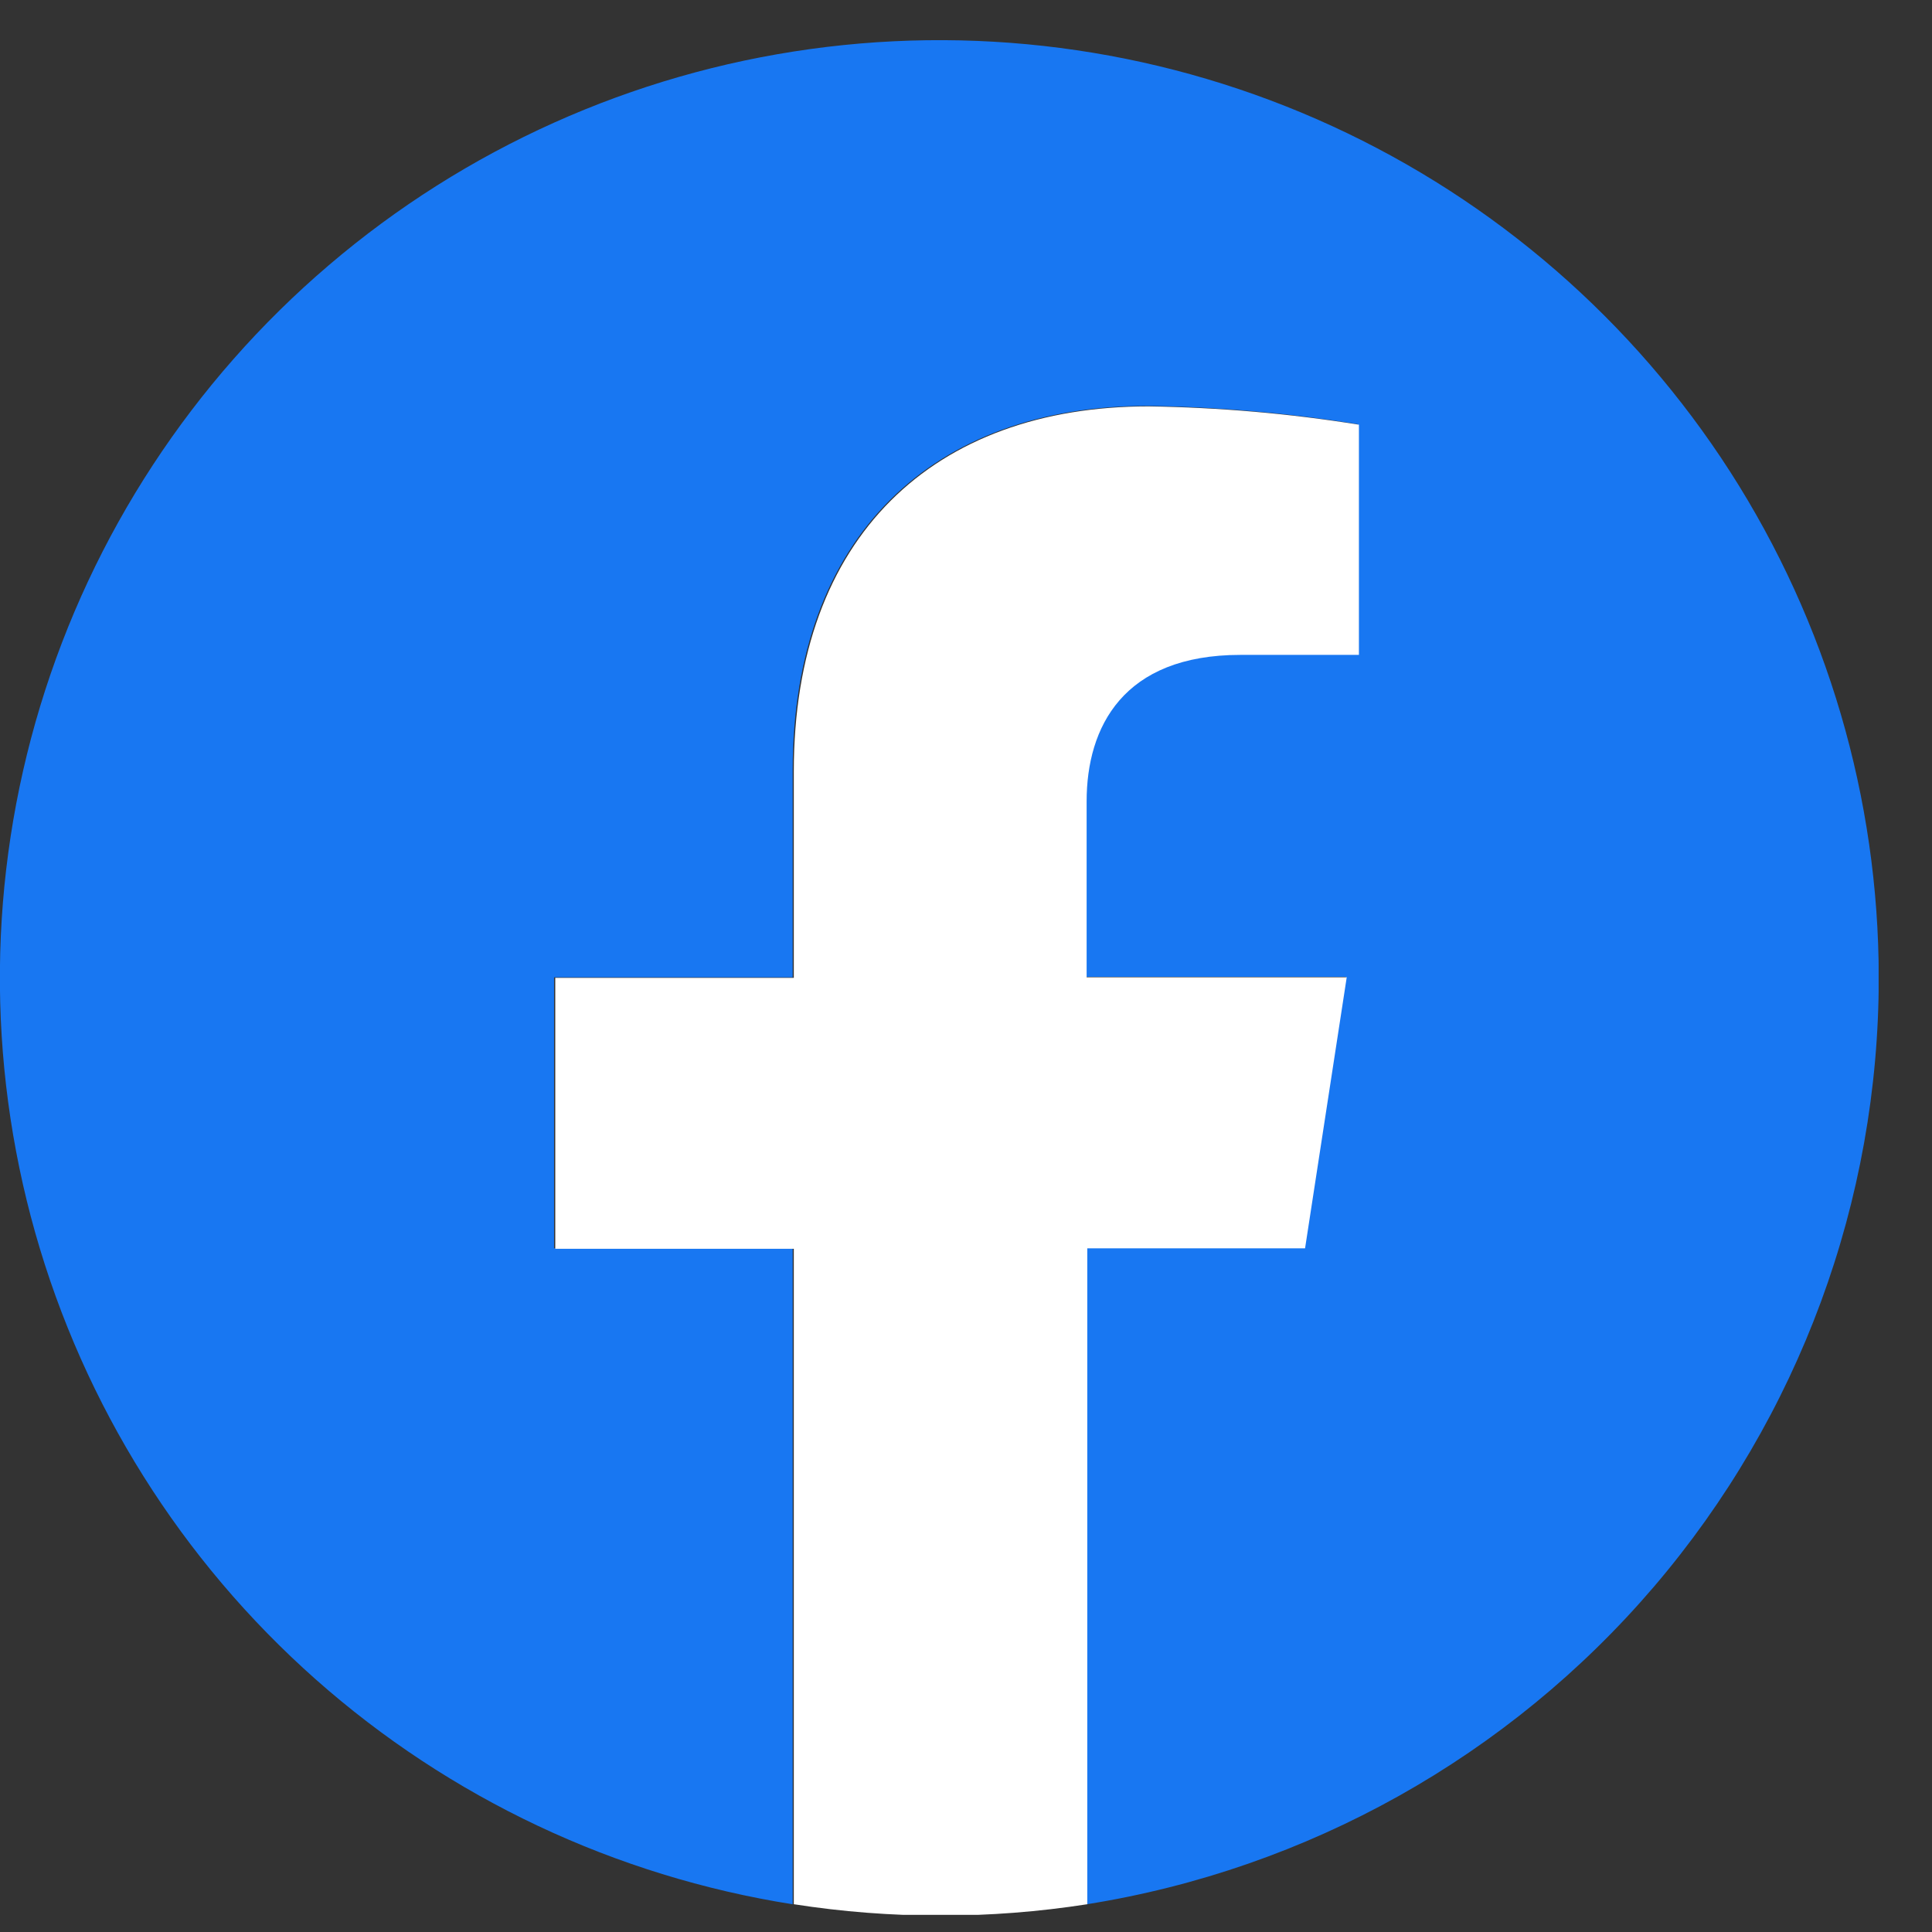
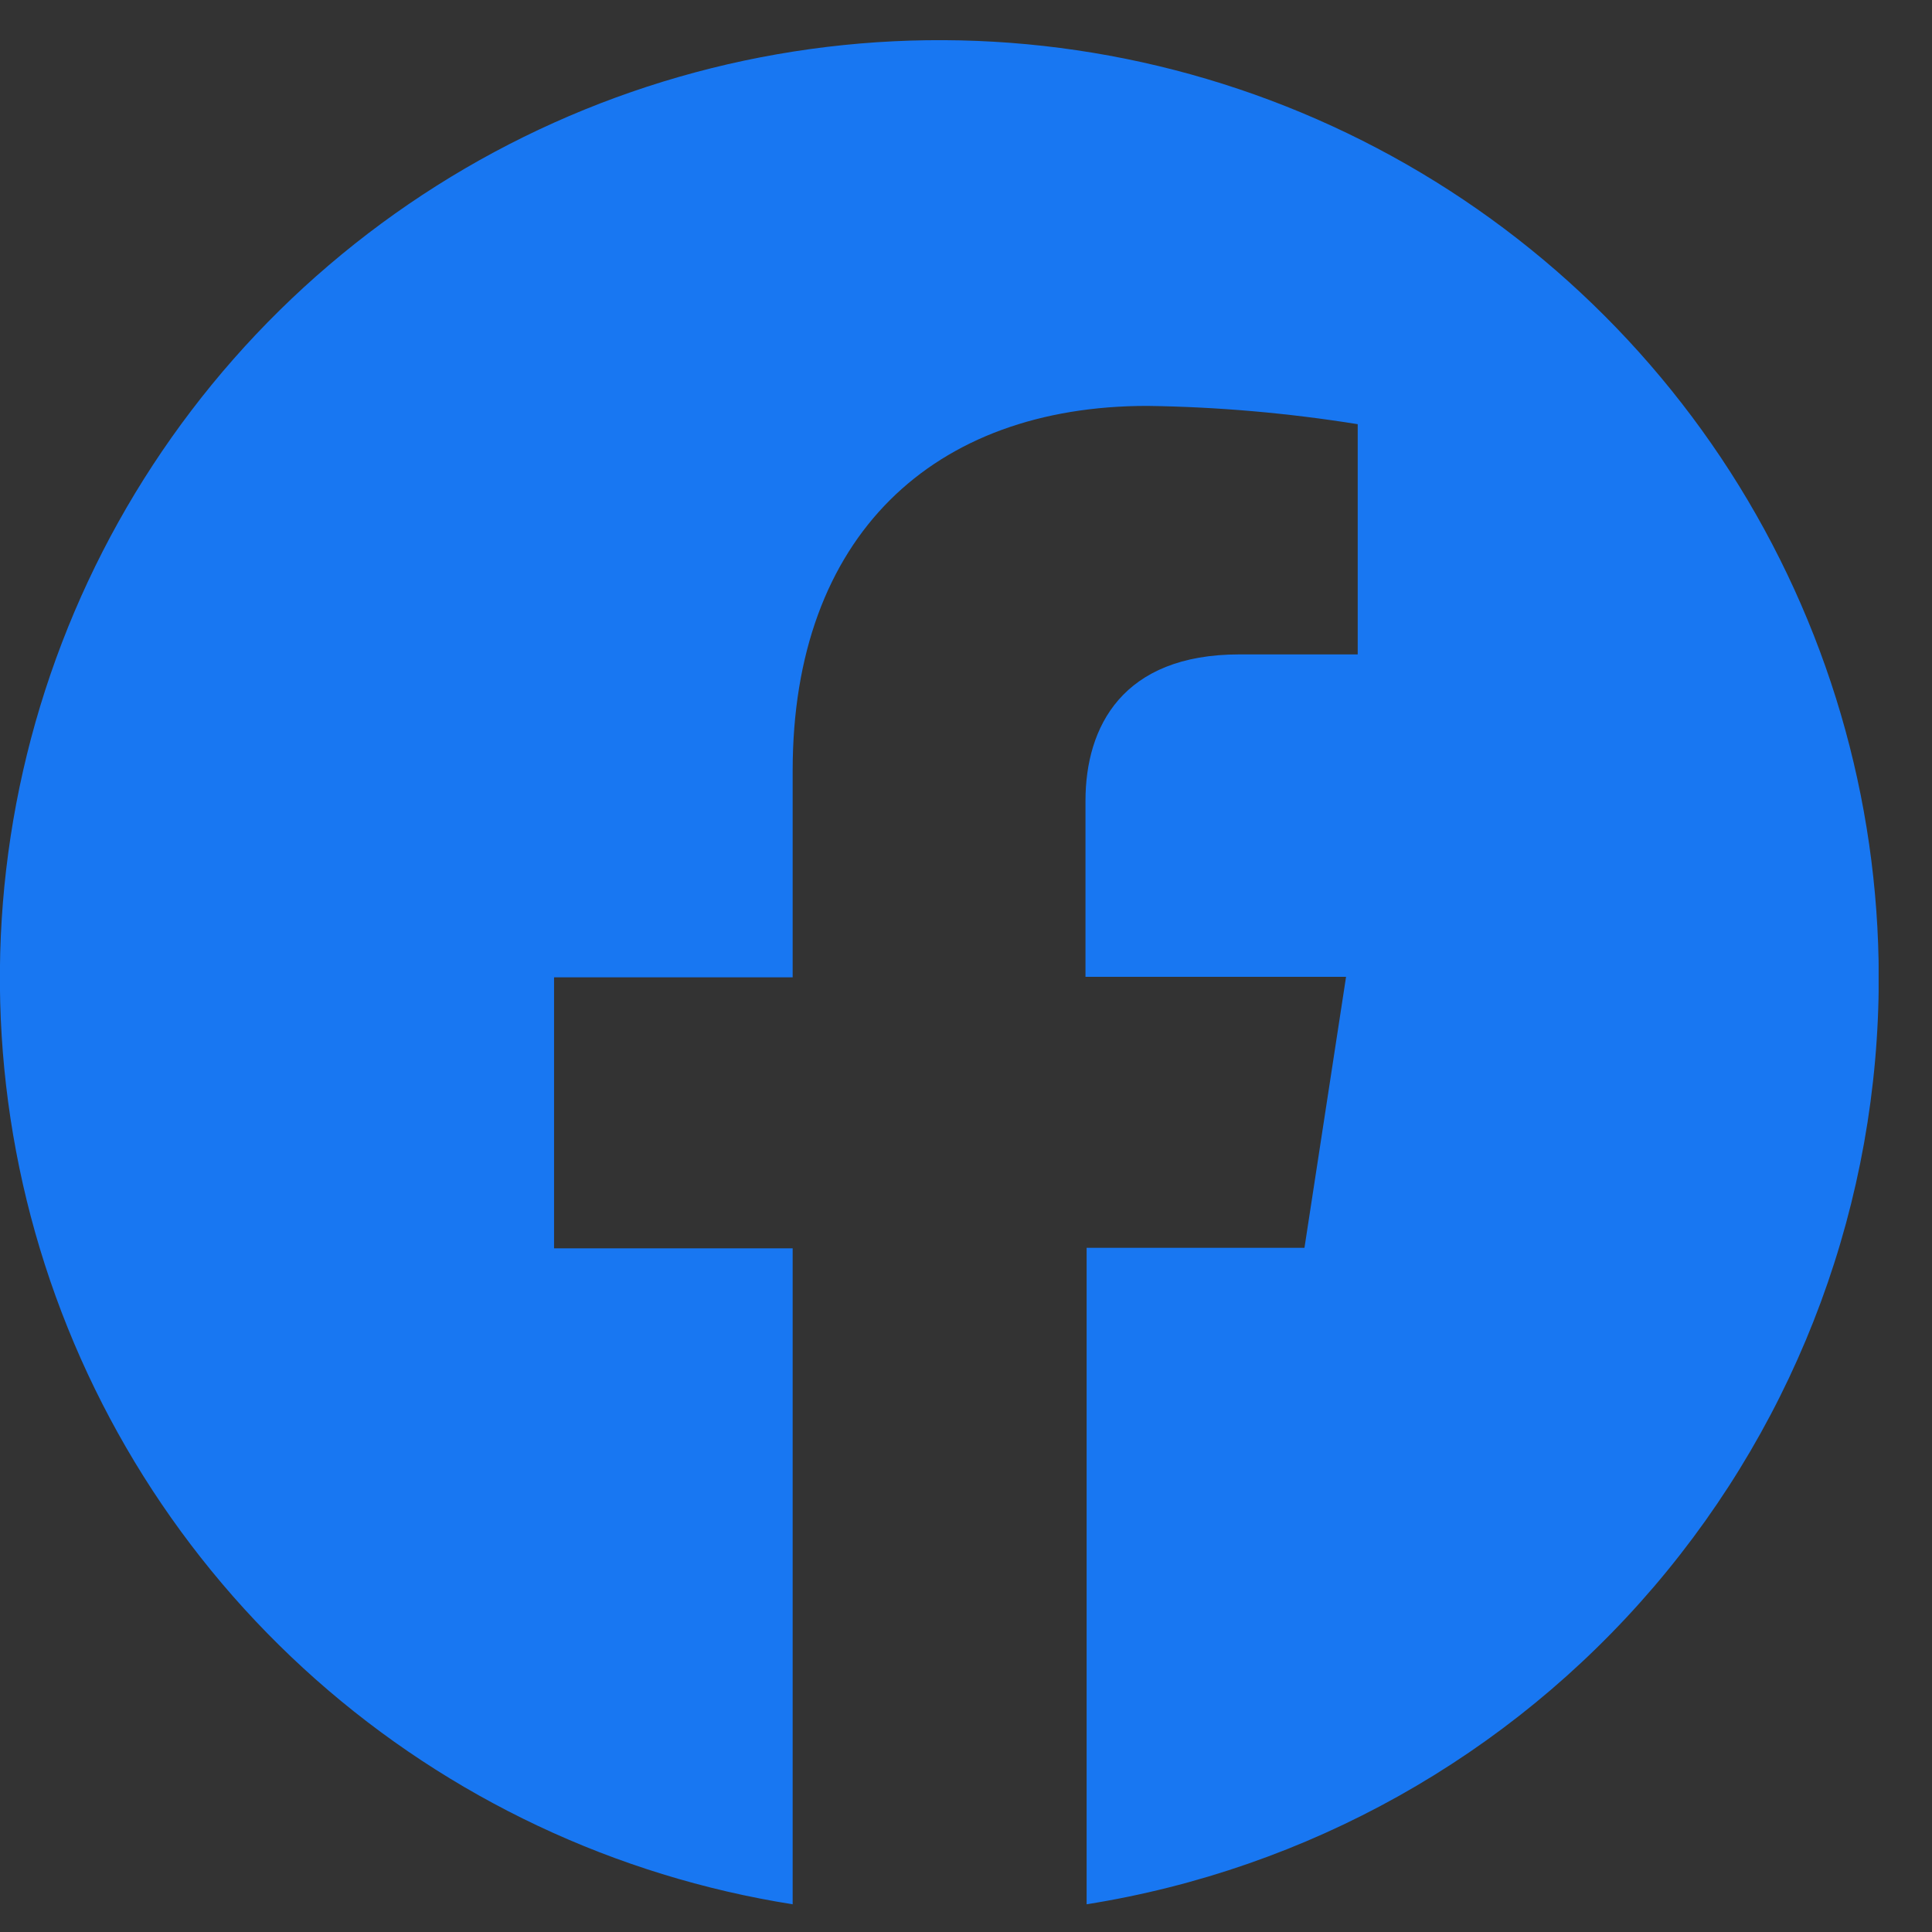
<svg xmlns="http://www.w3.org/2000/svg" width="32" height="32" viewBox="0 0 32 32" fill="none">
  <rect x="0" y="0" width="32" height="32" fill="#333333" stroke="none" />
  <g clip-path="url(#clip0_1012_14189)">
    <path d="M31.118 16.188C31.116 13.22 30.262 10.314 28.658 7.815C27.053 5.317 24.765 3.329 22.064 2.088C19.363 0.847 16.363 0.404 13.418 0.813C10.473 1.221 7.707 2.463 5.447 4.392C3.187 6.32 1.528 8.855 0.666 11.695C-0.196 14.536 -0.224 17.564 0.584 20.42C1.392 23.276 3.003 25.842 5.226 27.813C7.449 29.783 10.192 31.077 13.129 31.541V20.676H9.177V16.188H13.129V12.764C13.129 8.873 15.463 6.723 19.004 6.723C20.171 6.739 21.336 6.841 22.488 7.026V10.839H20.526C18.593 10.839 17.979 12.036 17.979 13.264V16.179H22.295L21.606 20.668H17.998V31.541C21.658 30.959 24.99 29.094 27.395 26.28C29.8 23.465 31.12 19.887 31.118 16.188Z" fill="#1877F2" />
-     <path d="M21.616 20.676L22.306 16.187H17.998V13.273C17.998 12.044 18.601 10.847 20.545 10.847H22.508V7.034C21.355 6.849 20.191 6.748 19.023 6.731C15.471 6.731 13.148 8.881 13.148 12.773V16.196H9.197V20.684H13.148V31.54C14.758 31.791 16.398 31.791 18.009 31.54V20.676H21.616Z" fill="white" />
  </g>
  <defs>
    <clipPath id="clip0_1012_14189">
      <rect width="31.116" height="31.062" fill="white" transform="translate(0 0.654)" />
    </clipPath>
  </defs>
</svg>